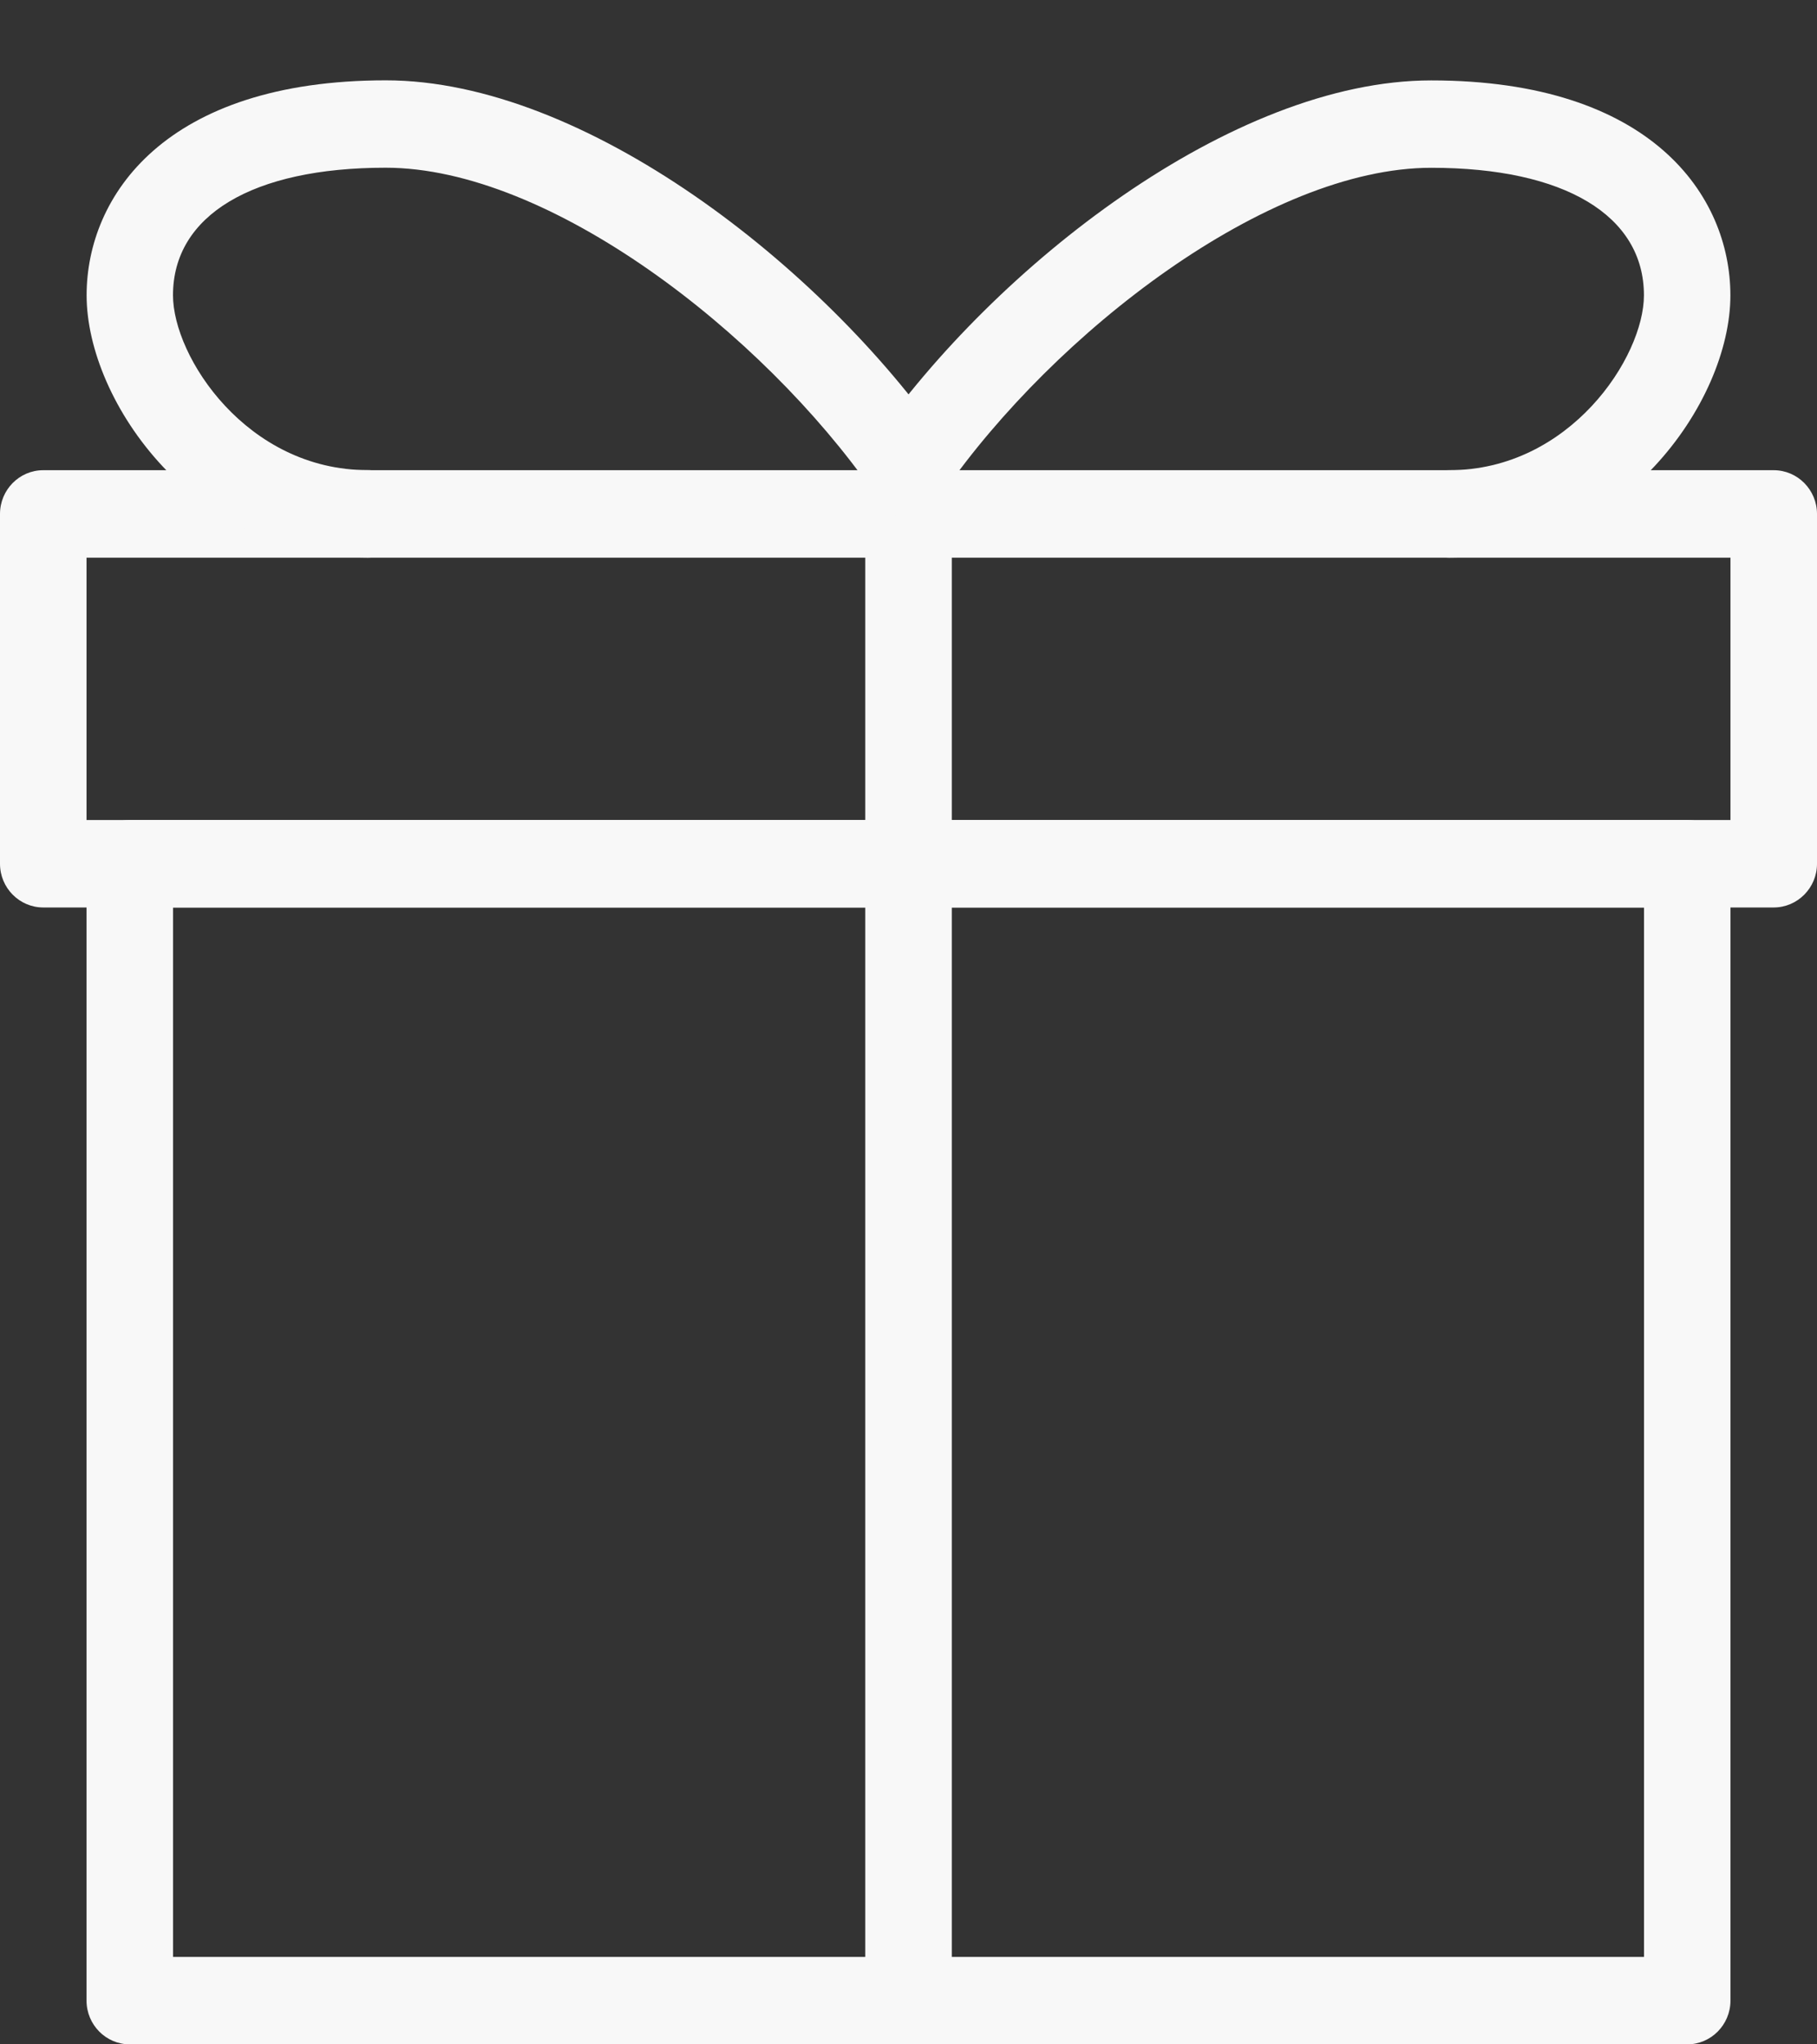
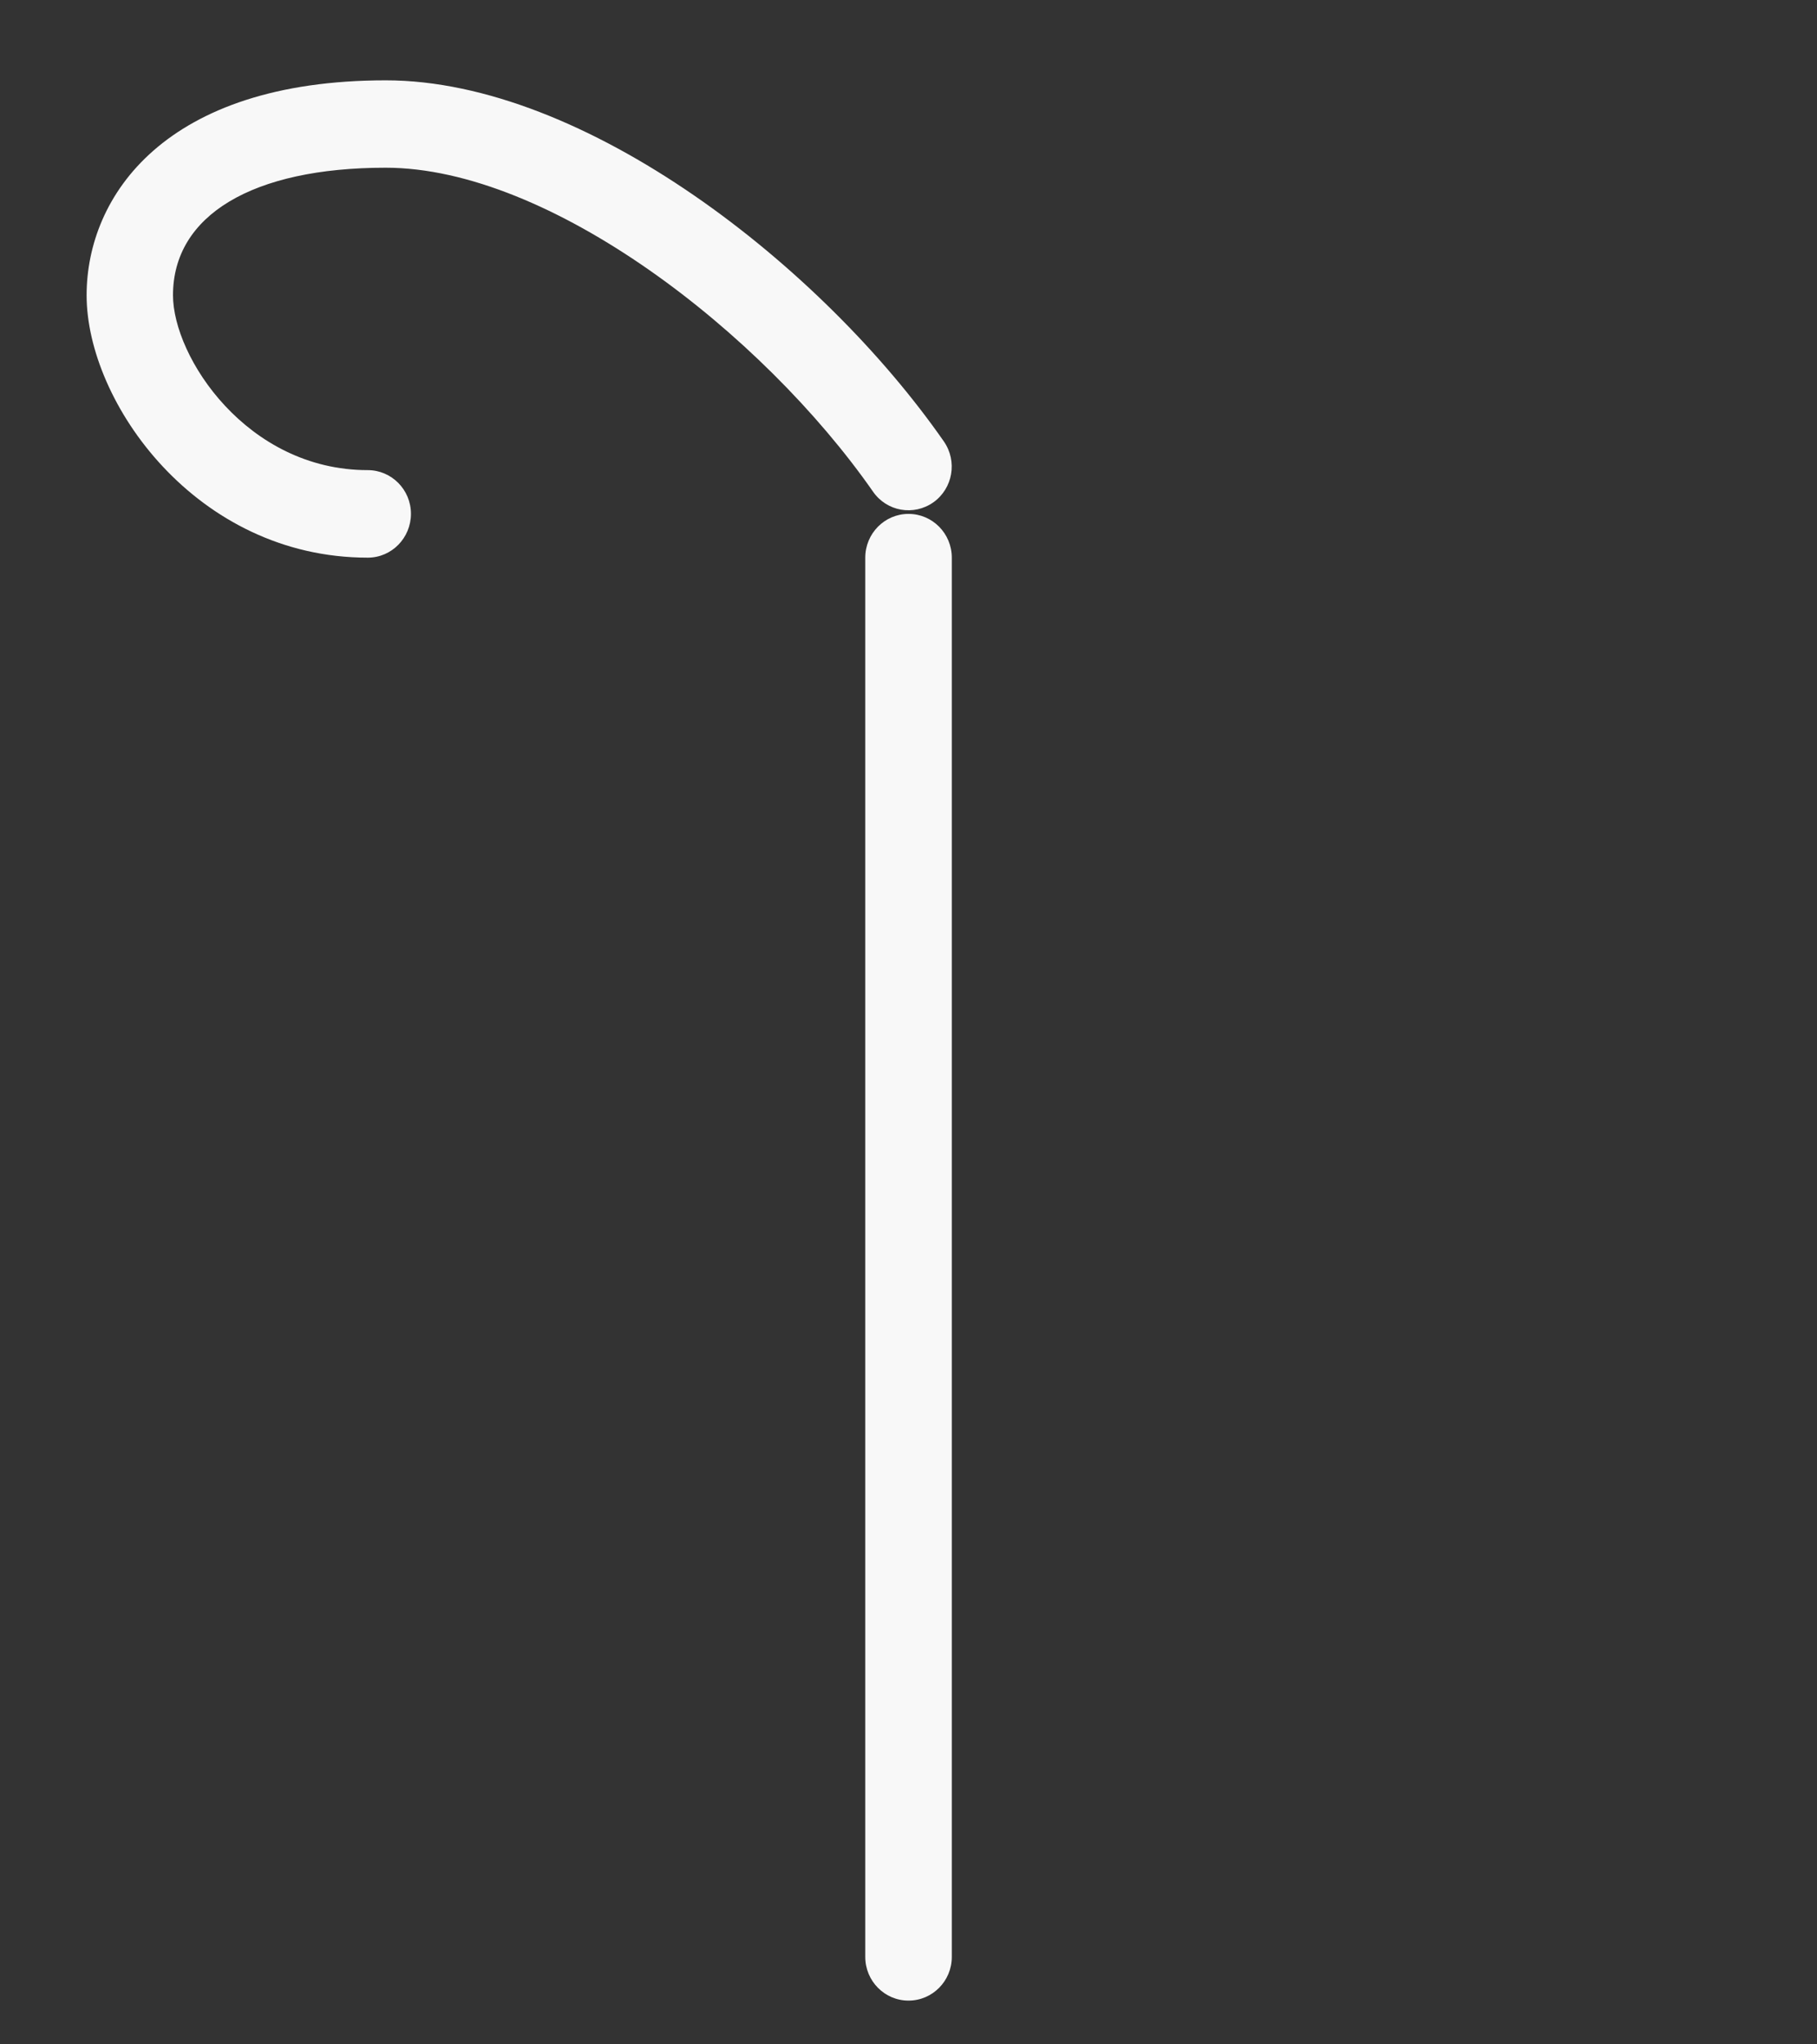
<svg xmlns="http://www.w3.org/2000/svg" width="24" height="27" viewBox="0 0 24 27" fill="none">
  <rect x="0" y="0" width="24" height="27" fill="#333333" stroke="none" />
-   <path d="M22.286 27H1.715C1.399 27 1.143 26.741 1.143 26.422V11.408C1.143 11.089 1.399 10.83 1.715 10.83H22.286C22.6 10.83 22.857 11.089 22.857 11.408V26.422C22.857 26.741 22.6 27 22.286 27ZM2.286 25.845H21.715V11.985H2.286V25.845Z" fill="#F8F8F8" />
-   <path d="M23.428 11.985H0.571C0.256 11.985 0 11.726 0 11.408V6.788C0 6.469 0.256 6.21 0.571 6.21H23.428C23.743 6.21 24 6.469 24 6.788V11.408C24 11.726 23.743 11.985 23.428 11.985ZM1.143 10.83H22.857V7.365H1.143V10.83Z" fill="#F8F8F8" />
  <path d="M12 26.422C11.685 26.422 11.429 26.164 11.429 25.845V7.365C11.429 7.046 11.685 6.787 12 6.787C12.316 6.787 12.572 7.046 12.572 7.365V25.845C12.572 26.164 12.316 26.422 12 26.422Z" fill="#F8F8F8" />
  <path d="M4.858 7.365C2.59 7.365 1.144 5.312 1.144 3.9C1.144 2.591 2.179 1.061 5.096 1.061C7.725 1.061 10.857 3.517 12.467 5.83C12.648 6.091 12.587 6.45 12.329 6.634C12.069 6.817 11.714 6.756 11.532 6.494C10.066 4.391 7.258 2.215 5.094 2.215C3.334 2.215 2.285 2.844 2.285 3.899C2.285 4.714 3.261 6.209 4.857 6.209C5.172 6.209 5.428 6.467 5.428 6.786C5.428 7.105 5.173 7.365 4.858 7.365L4.858 7.365Z" fill="#F8F8F8" />
-   <path d="M19.143 7.365C18.828 7.365 18.571 7.106 18.571 6.787C18.571 6.468 18.828 6.21 19.143 6.21C20.738 6.21 21.714 4.715 21.714 3.9C21.714 2.845 20.664 2.216 18.905 2.216C16.741 2.216 13.933 4.392 12.467 6.495C12.286 6.756 11.93 6.818 11.671 6.635C11.413 6.45 11.351 6.091 11.533 5.831C13.144 3.518 16.274 1.062 18.904 1.062C21.822 1.062 22.856 2.592 22.856 3.901C22.857 5.312 21.41 7.365 19.143 7.365L19.143 7.365Z" fill="#F8F8F8" />
</svg>